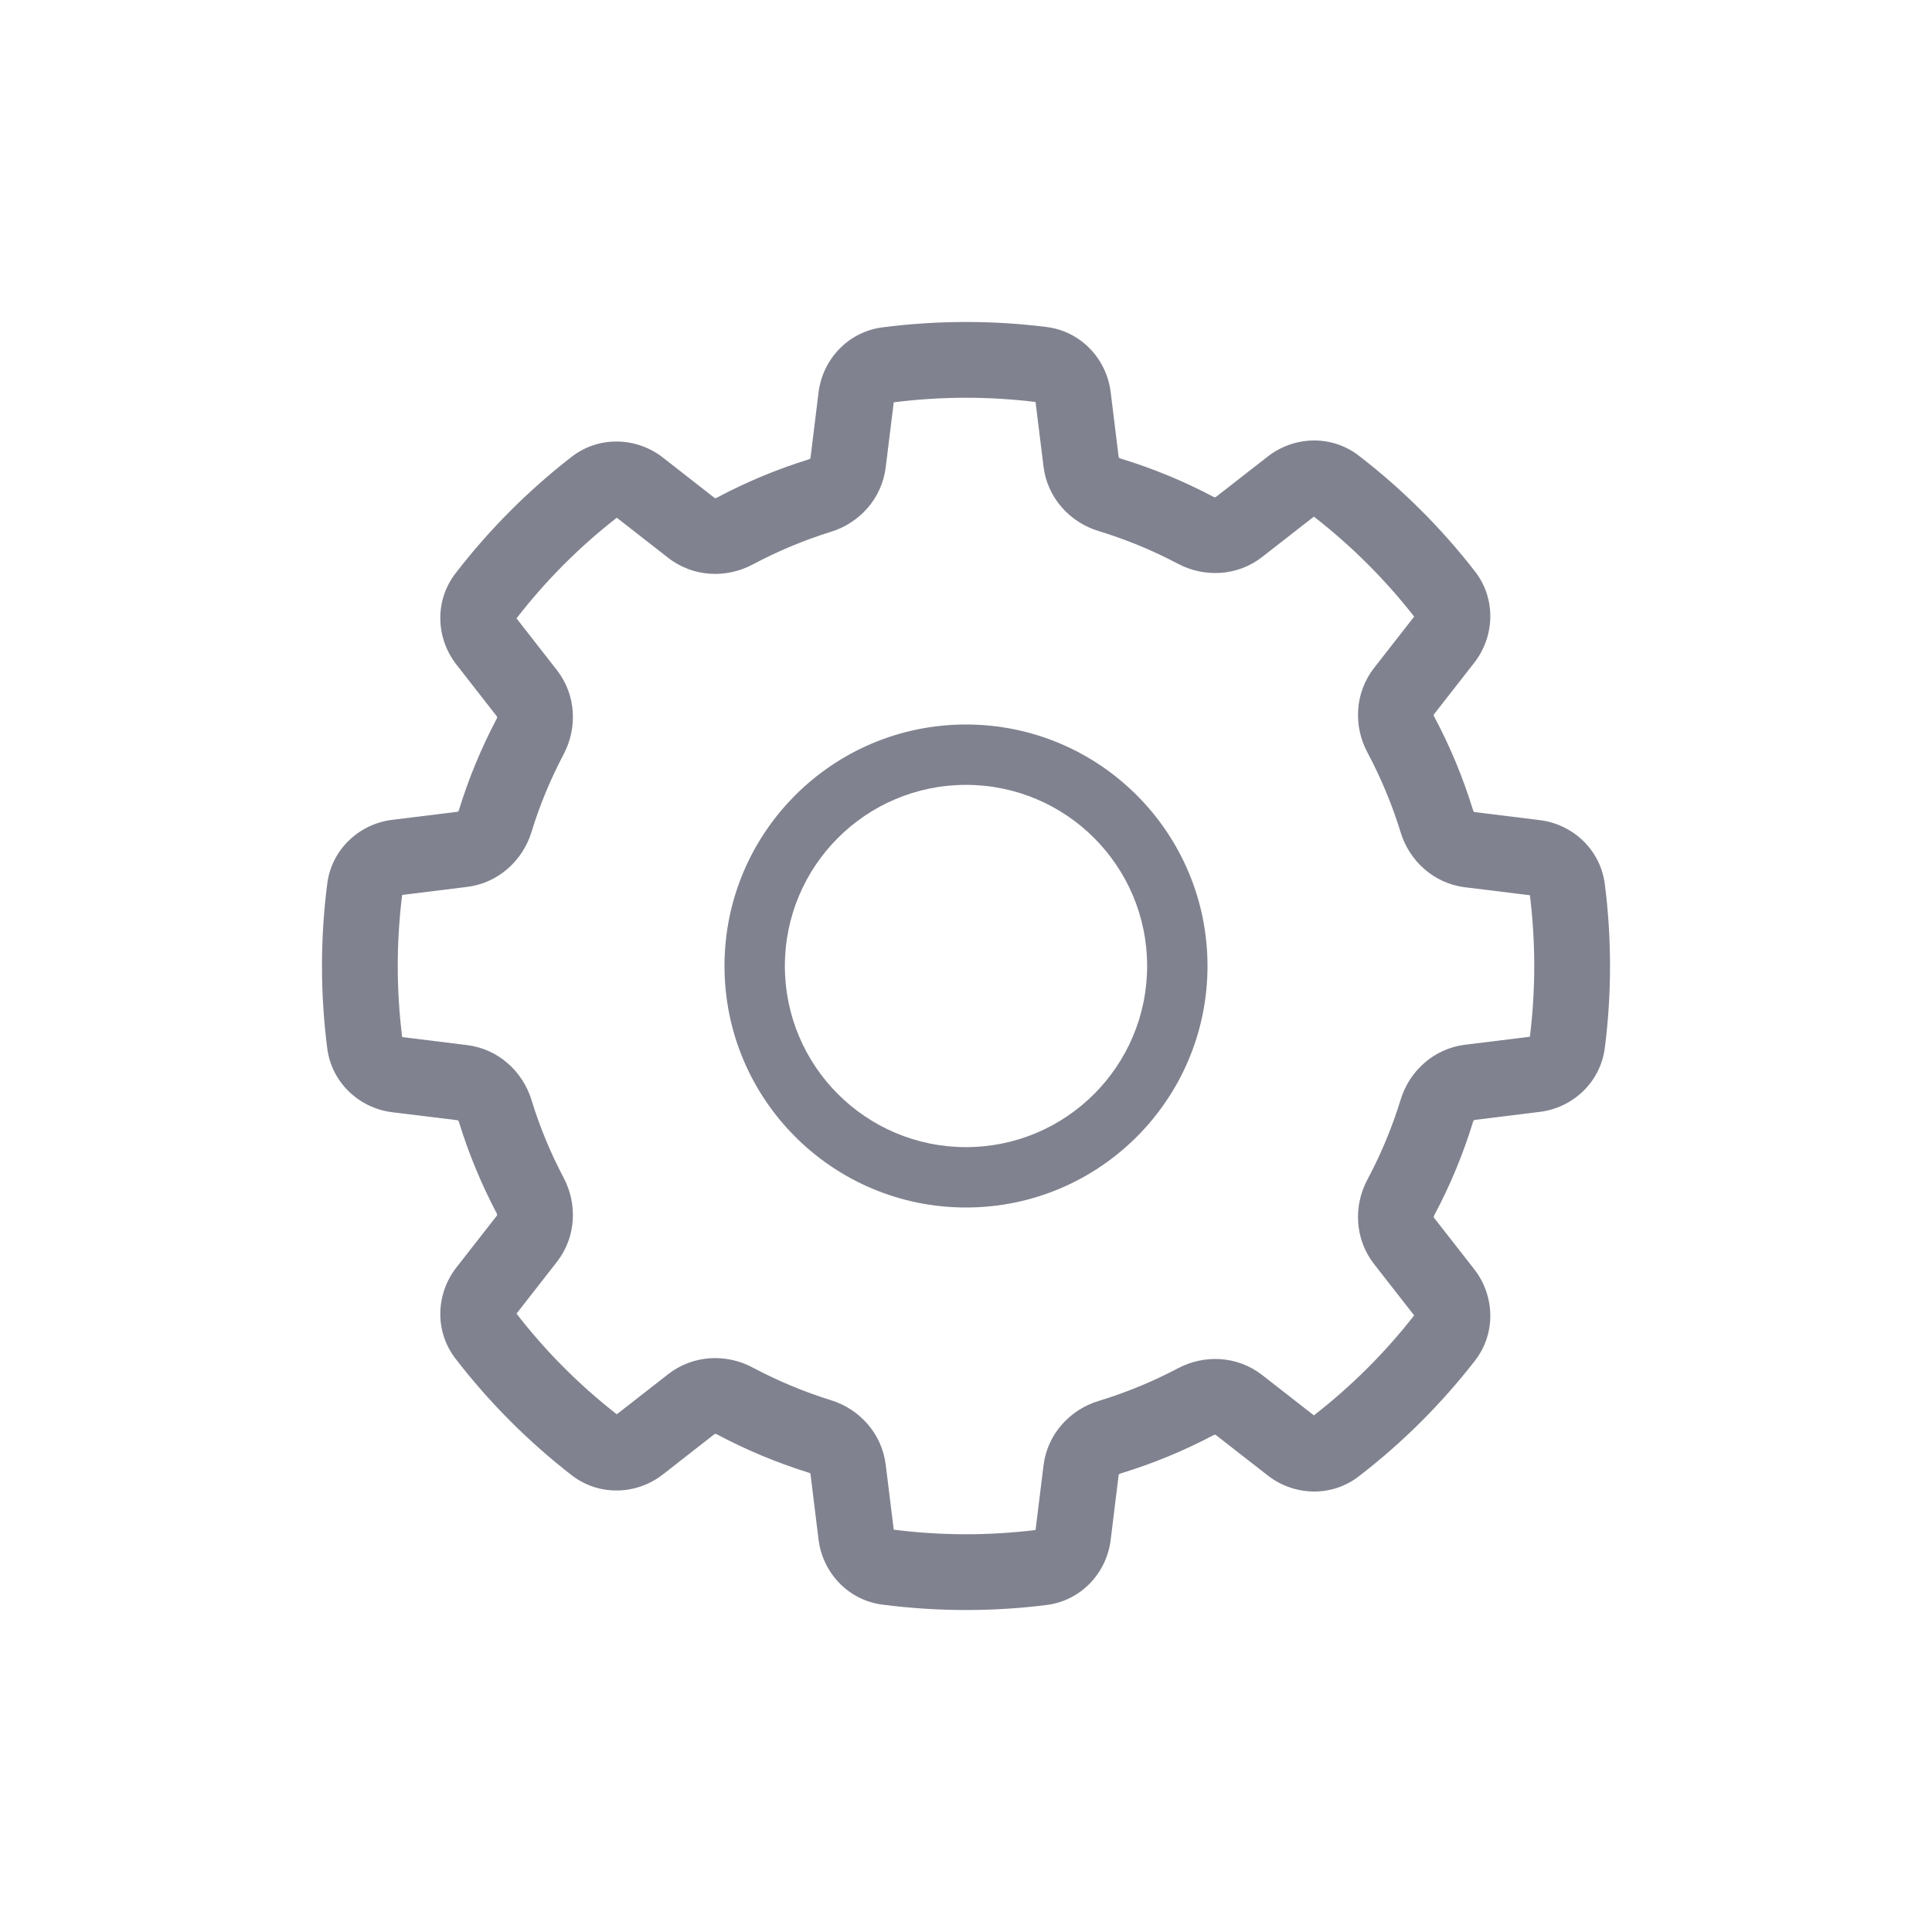
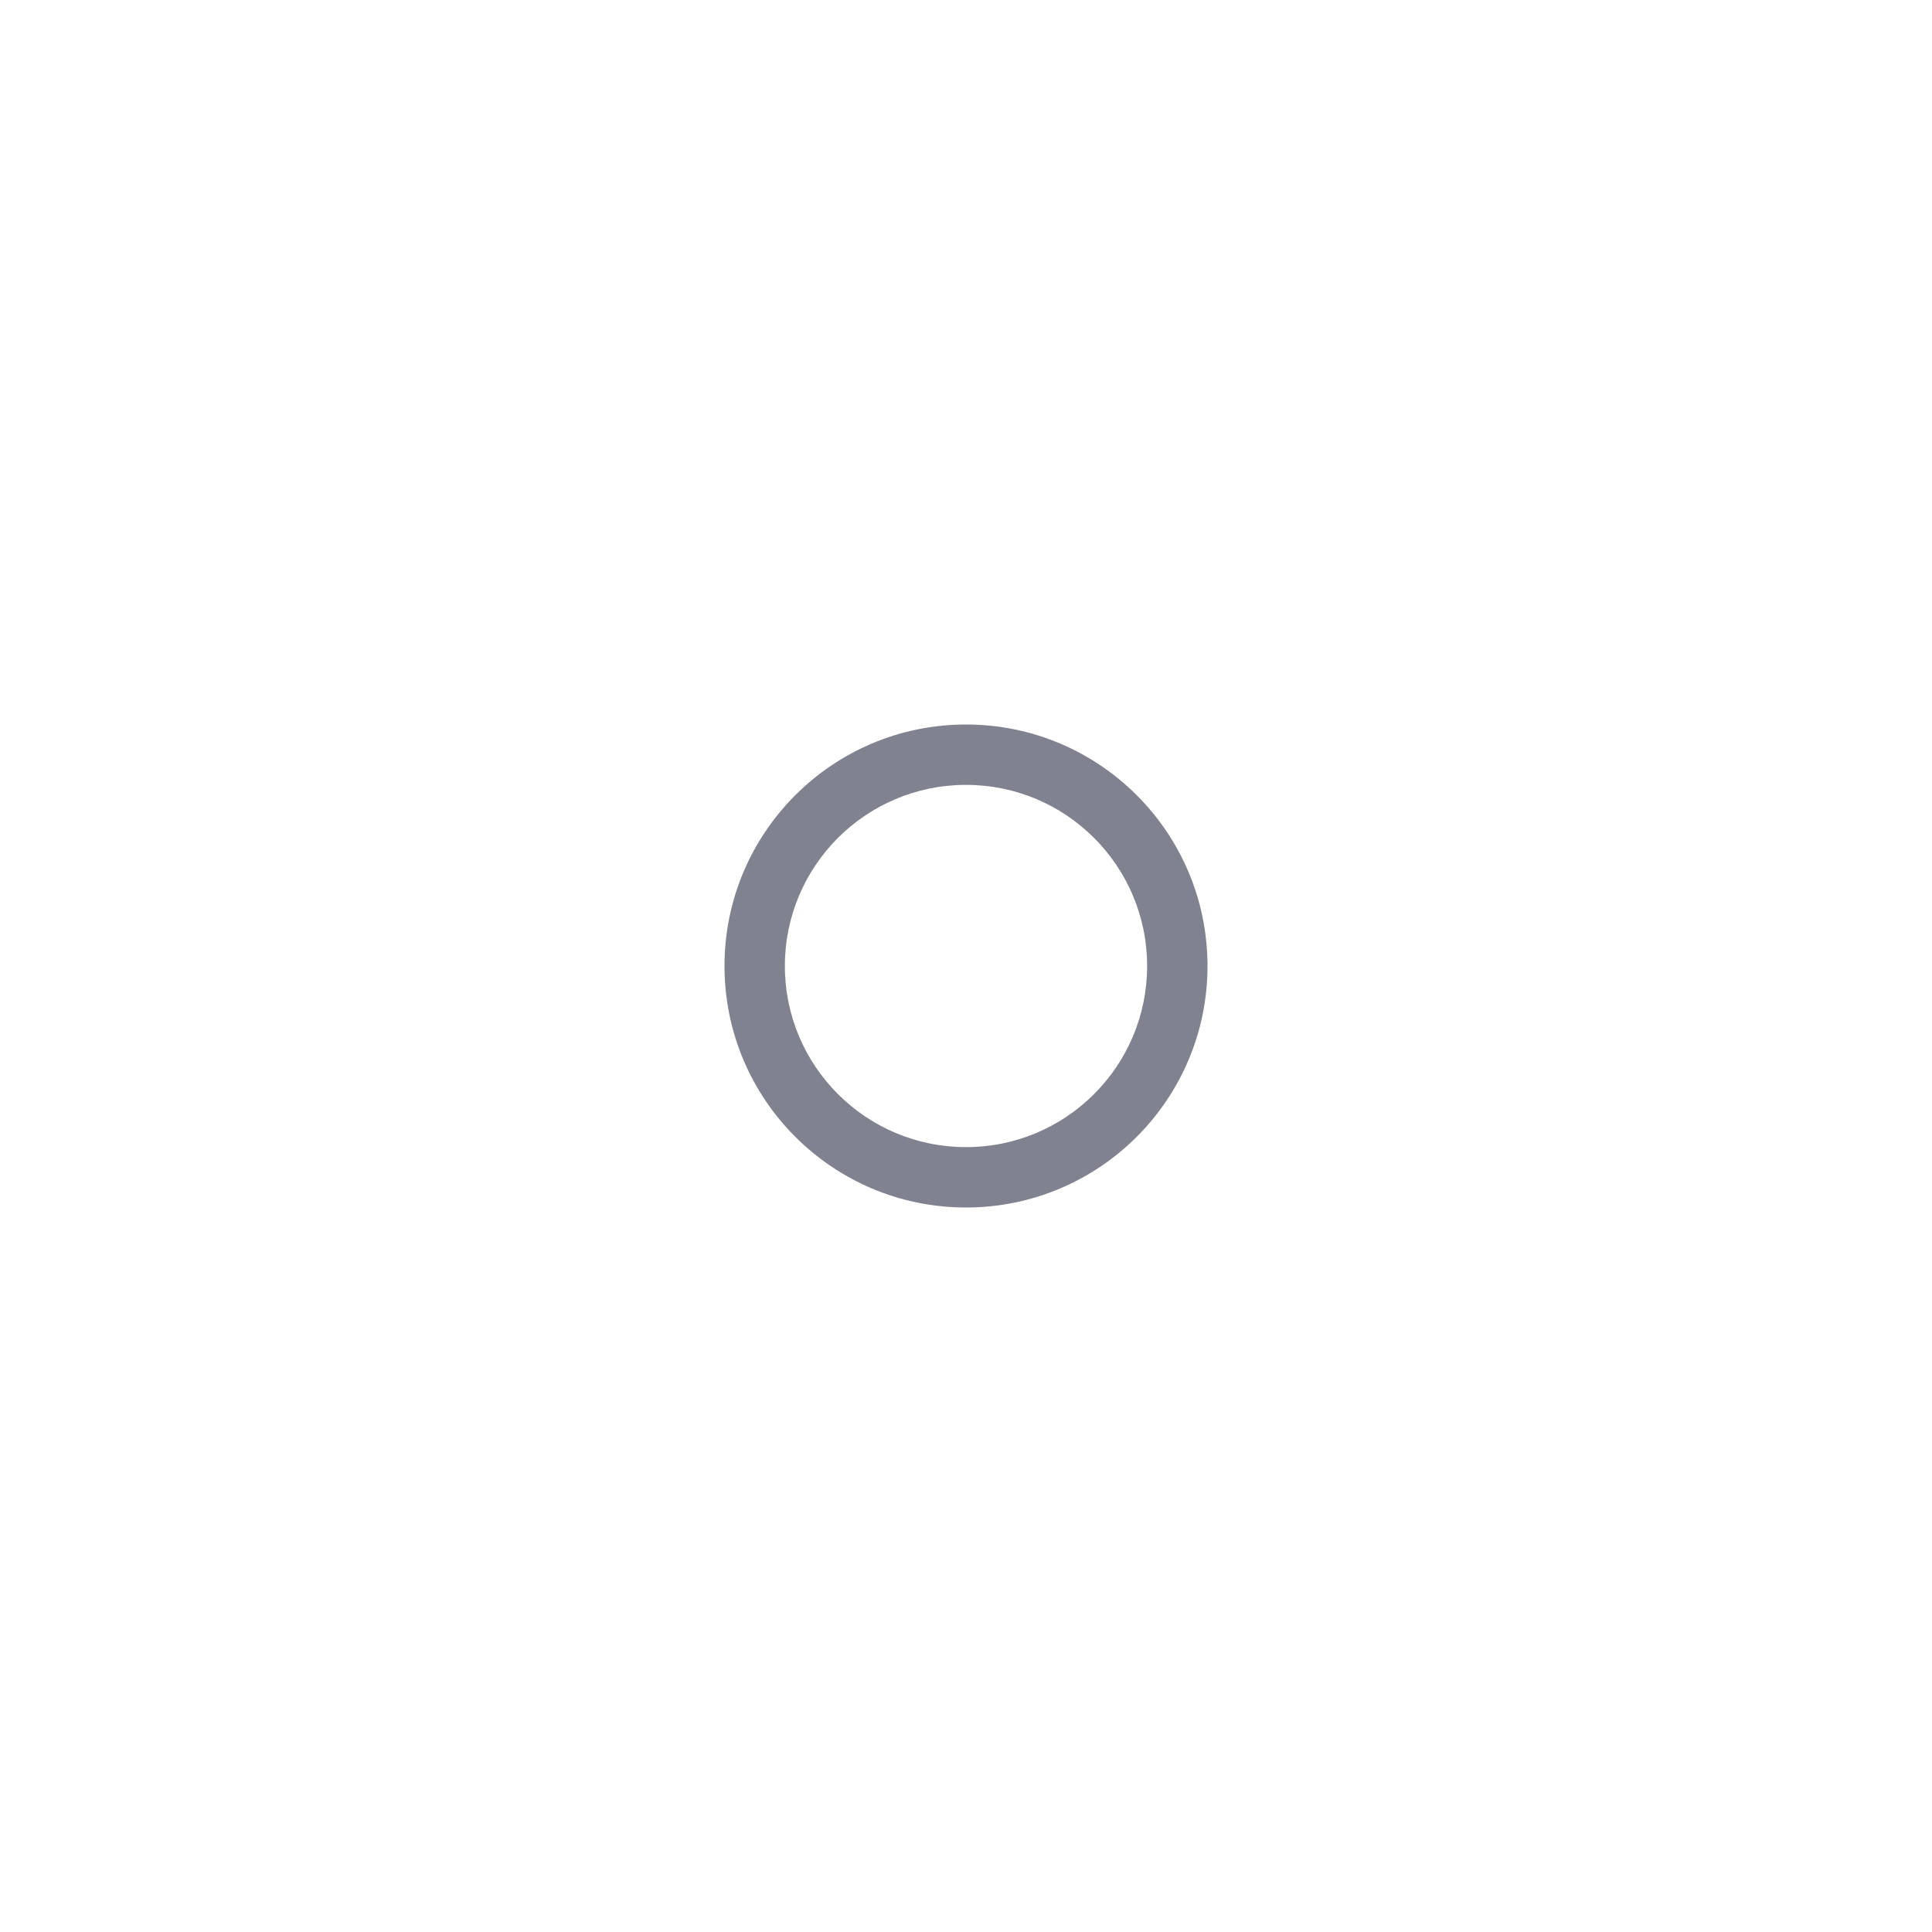
<svg xmlns="http://www.w3.org/2000/svg" width="32" height="32" viewBox="0 0 32 32" fill="none">
  <path fill-rule="evenodd" clip-rule="evenodd" d="M16 20C18.209 20 20 18.209 20 16C20 13.791 18.209 12 16 12C13.791 12 12 13.791 12 16C12 18.209 13.791 20 16 20ZM19 16C19 17.657 17.657 19 16 19C14.343 19 13 17.657 13 16C13 14.343 14.343 13 16 13C17.657 13 19 14.343 19 16Z" fill="#80828F" />
-   <path fill-rule="evenodd" clip-rule="evenodd" d="M16 5.333C15.531 5.333 15.069 5.364 14.616 5.422C14.041 5.497 13.625 5.958 13.558 6.498L13.424 7.588C13.424 7.589 13.423 7.59 13.421 7.593C13.416 7.598 13.408 7.605 13.395 7.609C12.865 7.773 12.356 7.986 11.874 8.243C11.862 8.25 11.851 8.251 11.844 8.251C11.842 8.25 11.841 8.25 11.84 8.25C11.839 8.25 11.839 8.25 11.839 8.25L10.979 7.578C10.548 7.242 9.926 7.211 9.467 7.567C8.747 8.126 8.101 8.774 7.545 9.496C7.191 9.955 7.223 10.575 7.558 11.005L8.233 11.87C8.234 11.87 8.234 11.872 8.234 11.875C8.235 11.882 8.233 11.892 8.227 11.904C7.974 12.383 7.764 12.889 7.602 13.415C7.598 13.428 7.592 13.437 7.586 13.442C7.584 13.444 7.582 13.444 7.582 13.445L6.496 13.579C5.955 13.645 5.493 14.063 5.42 14.638C5.363 15.084 5.333 15.539 5.333 16C5.333 16.461 5.363 16.916 5.42 17.362C5.493 17.937 5.955 18.355 6.496 18.422L7.582 18.555C7.582 18.556 7.584 18.556 7.586 18.558C7.592 18.563 7.598 18.572 7.602 18.585C7.764 19.111 7.974 19.617 8.227 20.096C8.233 20.108 8.235 20.118 8.234 20.125C8.234 20.128 8.234 20.13 8.233 20.131L7.558 20.995C7.223 21.425 7.191 22.045 7.545 22.504C8.101 23.226 8.747 23.874 9.467 24.433C9.926 24.789 10.548 24.758 10.979 24.422L11.839 23.75C11.839 23.75 11.841 23.75 11.844 23.75C11.851 23.749 11.862 23.75 11.874 23.757C12.356 24.014 12.865 24.227 13.395 24.392C13.408 24.395 13.416 24.402 13.421 24.407C13.423 24.41 13.424 24.411 13.424 24.412L13.558 25.502C13.625 26.042 14.041 26.503 14.616 26.578C15.069 26.636 15.531 26.667 16 26.667C16.451 26.667 16.896 26.639 17.333 26.584C17.91 26.512 18.329 26.05 18.396 25.507L18.529 24.426C18.529 24.426 18.53 24.424 18.532 24.422C18.537 24.416 18.546 24.41 18.558 24.406C19.096 24.242 19.611 24.029 20.099 23.771C20.111 23.765 20.122 23.763 20.129 23.764C20.131 23.764 20.132 23.764 20.133 23.764C20.133 23.764 20.134 23.765 20.134 23.765L20.999 24.439C21.428 24.774 22.049 24.806 22.507 24.452C23.227 23.898 23.873 23.254 24.43 22.537C24.786 22.078 24.755 21.455 24.419 21.024L23.748 20.165C23.748 20.164 23.748 20.163 23.747 20.16C23.747 20.153 23.748 20.142 23.755 20.13C24.017 19.639 24.233 19.12 24.399 18.579C24.404 18.566 24.41 18.557 24.415 18.553C24.418 18.551 24.419 18.55 24.42 18.55L25.505 18.416C26.046 18.349 26.508 17.931 26.581 17.355C26.638 16.911 26.667 16.459 26.667 16C26.667 15.541 26.638 15.089 26.581 14.645C26.508 14.069 26.046 13.651 25.505 13.584L24.42 13.45C24.419 13.45 24.418 13.449 24.415 13.447C24.41 13.443 24.404 13.434 24.399 13.421C24.233 12.88 24.017 12.361 23.755 11.87C23.748 11.858 23.747 11.847 23.747 11.841C23.748 11.837 23.748 11.836 23.748 11.835L24.419 10.976C24.755 10.545 24.786 9.922 24.43 9.464C23.873 8.746 23.227 8.102 22.507 7.548C22.049 7.194 21.428 7.226 20.999 7.561L20.134 8.235C20.134 8.235 20.133 8.236 20.132 8.236C20.131 8.236 20.13 8.236 20.129 8.236C20.122 8.237 20.111 8.235 20.099 8.229C19.611 7.971 19.096 7.758 18.558 7.594C18.546 7.59 18.537 7.584 18.532 7.578C18.53 7.576 18.529 7.574 18.529 7.574L18.396 6.493C18.329 5.95 17.91 5.488 17.333 5.416C16.896 5.361 16.451 5.333 16 5.333ZM14.67 7.742L14.803 6.664C15.194 6.614 15.594 6.588 16 6.588C16.39 6.588 16.774 6.612 17.152 6.658L17.284 7.728C17.348 8.251 17.726 8.653 18.194 8.795C18.654 8.935 19.095 9.118 19.513 9.339C19.944 9.566 20.492 9.548 20.906 9.225L21.762 8.557C22.381 9.038 22.94 9.594 23.423 10.213L22.759 11.063C22.435 11.479 22.417 12.03 22.648 12.461C22.872 12.882 23.058 13.326 23.2 13.789C23.343 14.256 23.744 14.632 24.266 14.696L25.34 14.828C25.387 15.212 25.412 15.603 25.412 16C25.412 16.397 25.387 16.788 25.34 17.172L24.266 17.304C23.744 17.369 23.343 17.744 23.2 18.211C23.058 18.674 22.872 19.119 22.648 19.539C22.417 19.971 22.435 20.521 22.759 20.937L23.423 21.787C22.94 22.406 22.381 22.962 21.762 23.443L20.906 22.775C20.492 22.452 19.944 22.434 19.513 22.662C19.095 22.883 18.654 23.065 18.194 23.205C17.726 23.347 17.348 23.749 17.284 24.272L17.152 25.342C16.774 25.388 16.39 25.412 16 25.412C15.594 25.412 15.194 25.386 14.803 25.336L14.67 24.258C14.605 23.738 14.231 23.337 13.767 23.193C13.313 23.052 12.877 22.869 12.464 22.649C12.033 22.419 11.482 22.437 11.067 22.761L10.216 23.425C9.595 22.941 9.037 22.381 8.555 21.758L9.223 20.902C9.546 20.489 9.564 19.941 9.337 19.51C9.12 19.099 8.94 18.667 8.802 18.216C8.658 17.75 8.257 17.374 7.736 17.31L6.661 17.177C6.613 16.792 6.588 16.399 6.588 16C6.588 15.601 6.613 15.208 6.661 14.823L7.736 14.69C8.257 14.626 8.658 14.25 8.802 13.784C8.94 13.333 9.12 12.901 9.337 12.49C9.564 12.059 9.546 11.511 9.223 11.098L8.555 10.242C9.037 9.619 9.595 9.059 10.216 8.575L11.067 9.239C11.482 9.563 12.033 9.581 12.464 9.351C12.877 9.131 13.313 8.948 13.767 8.807C14.231 8.663 14.605 8.263 14.67 7.742Z" fill="#80828F" />
</svg>